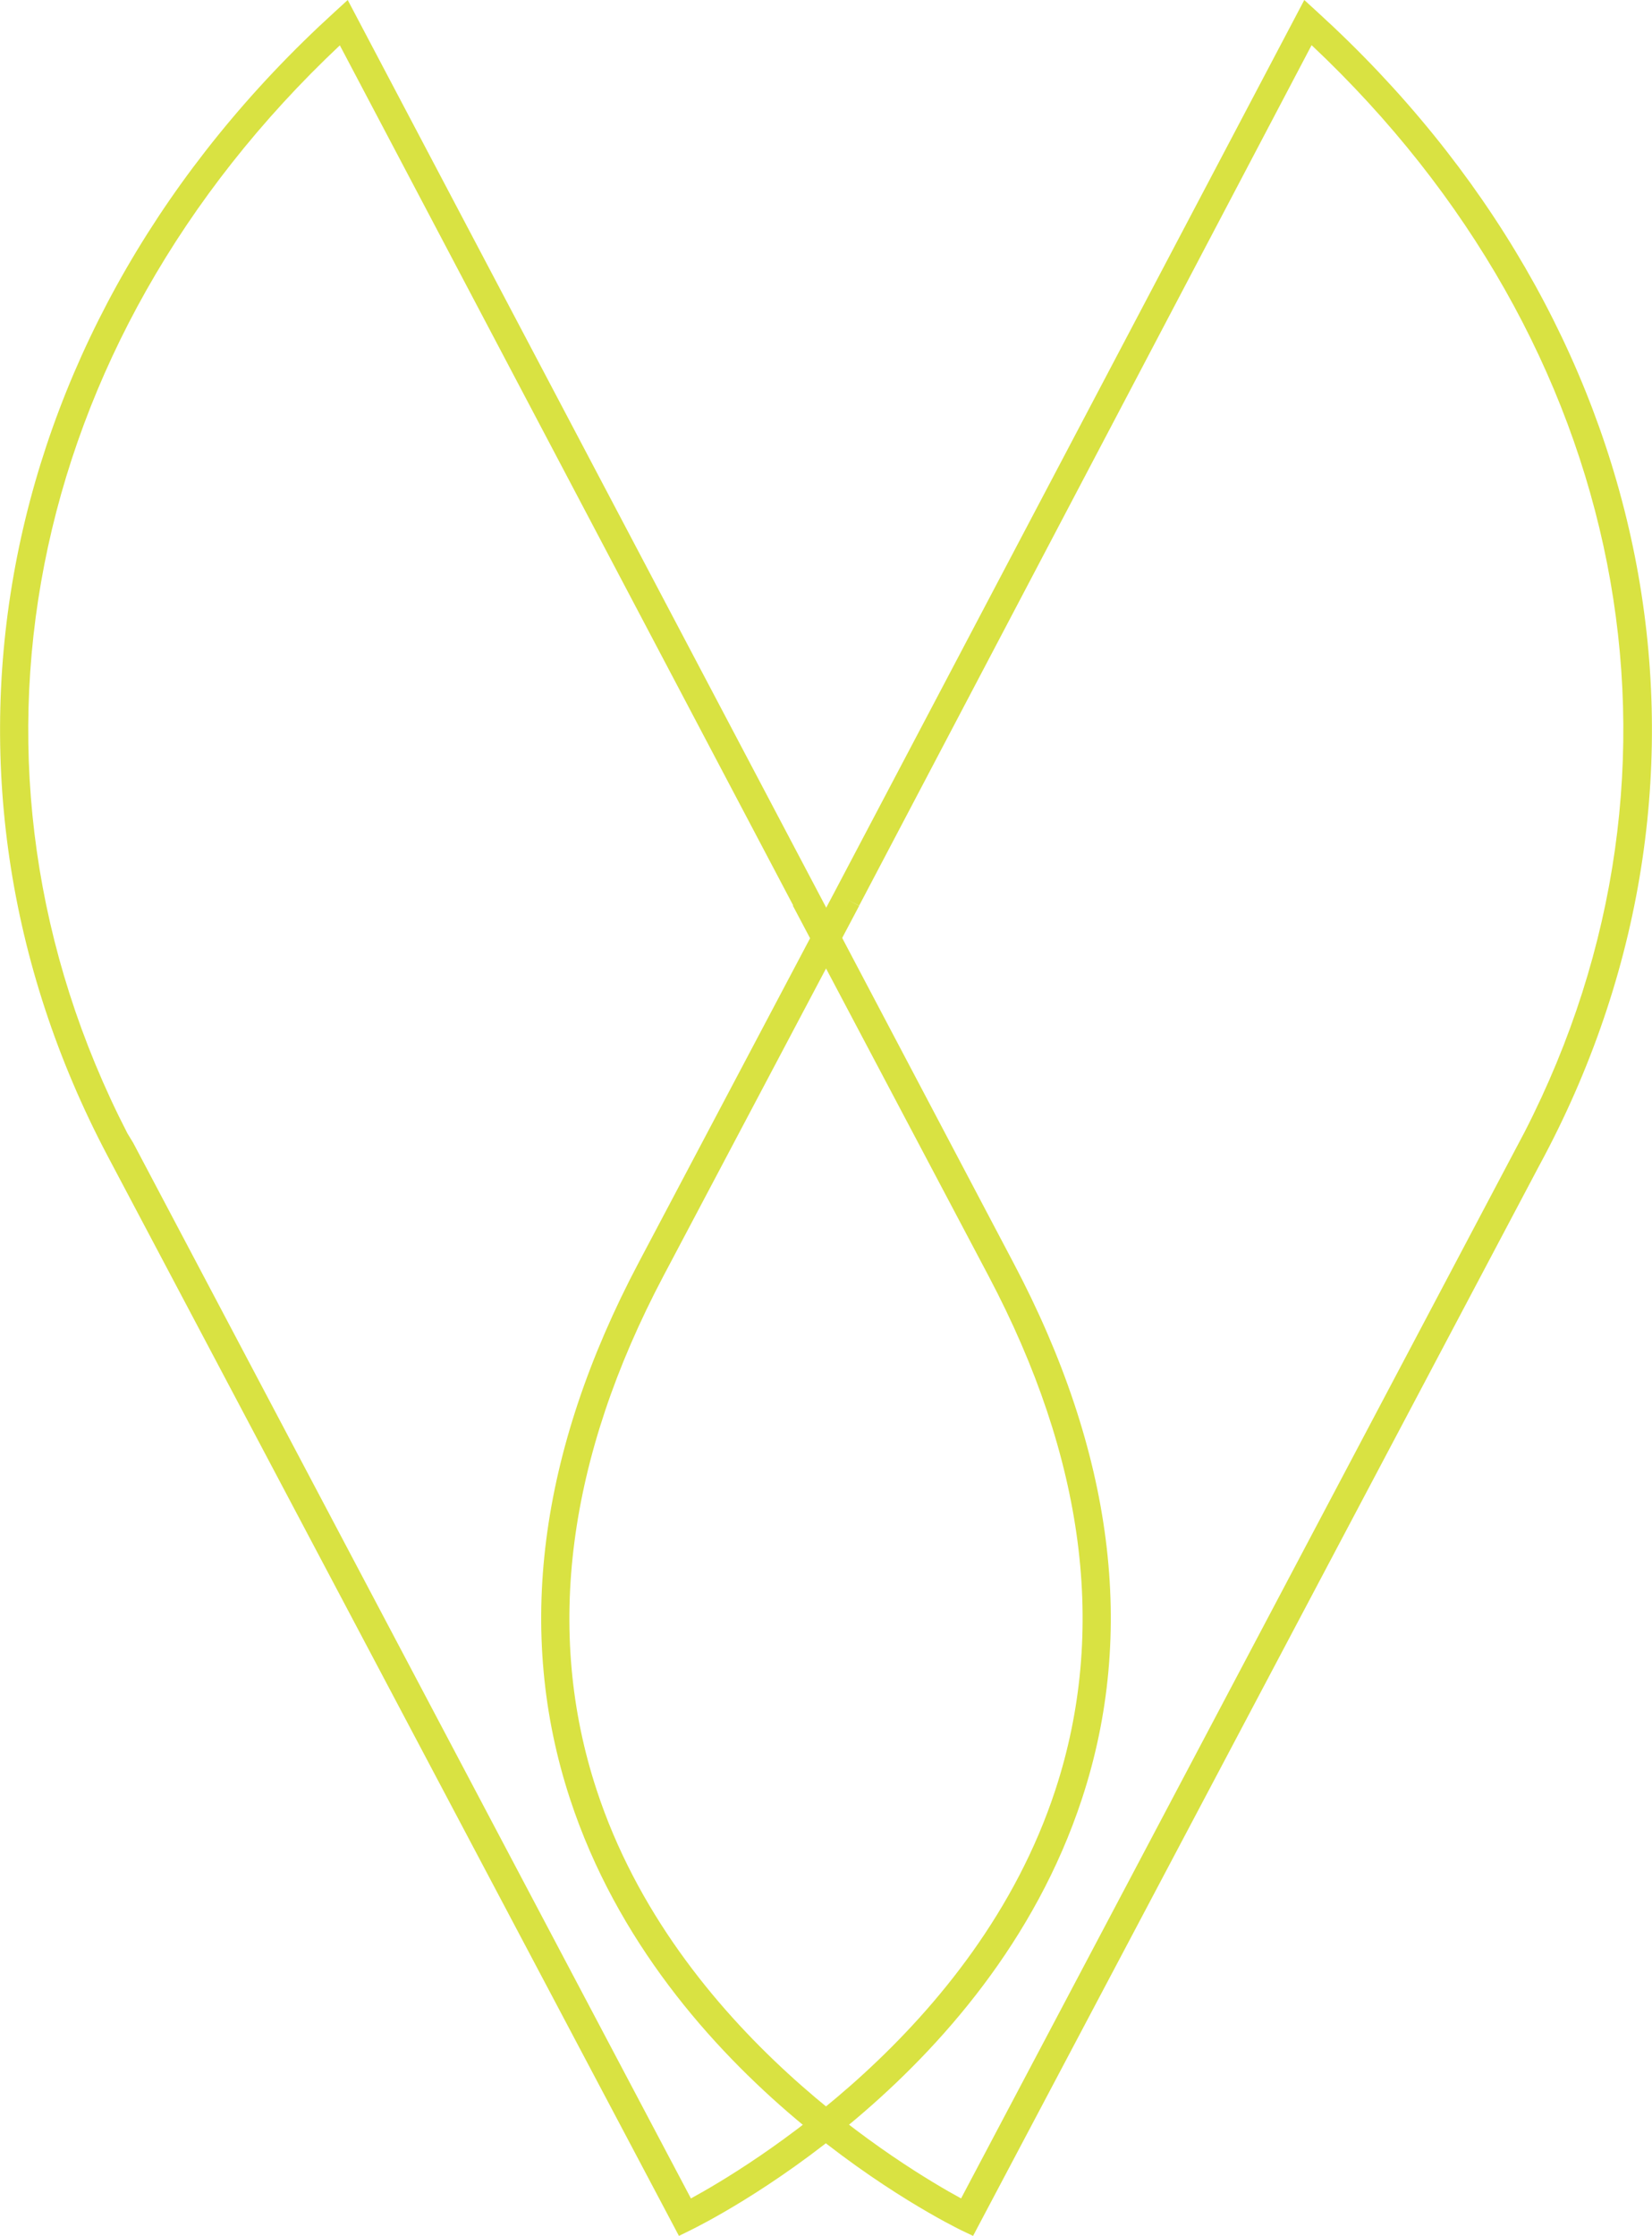
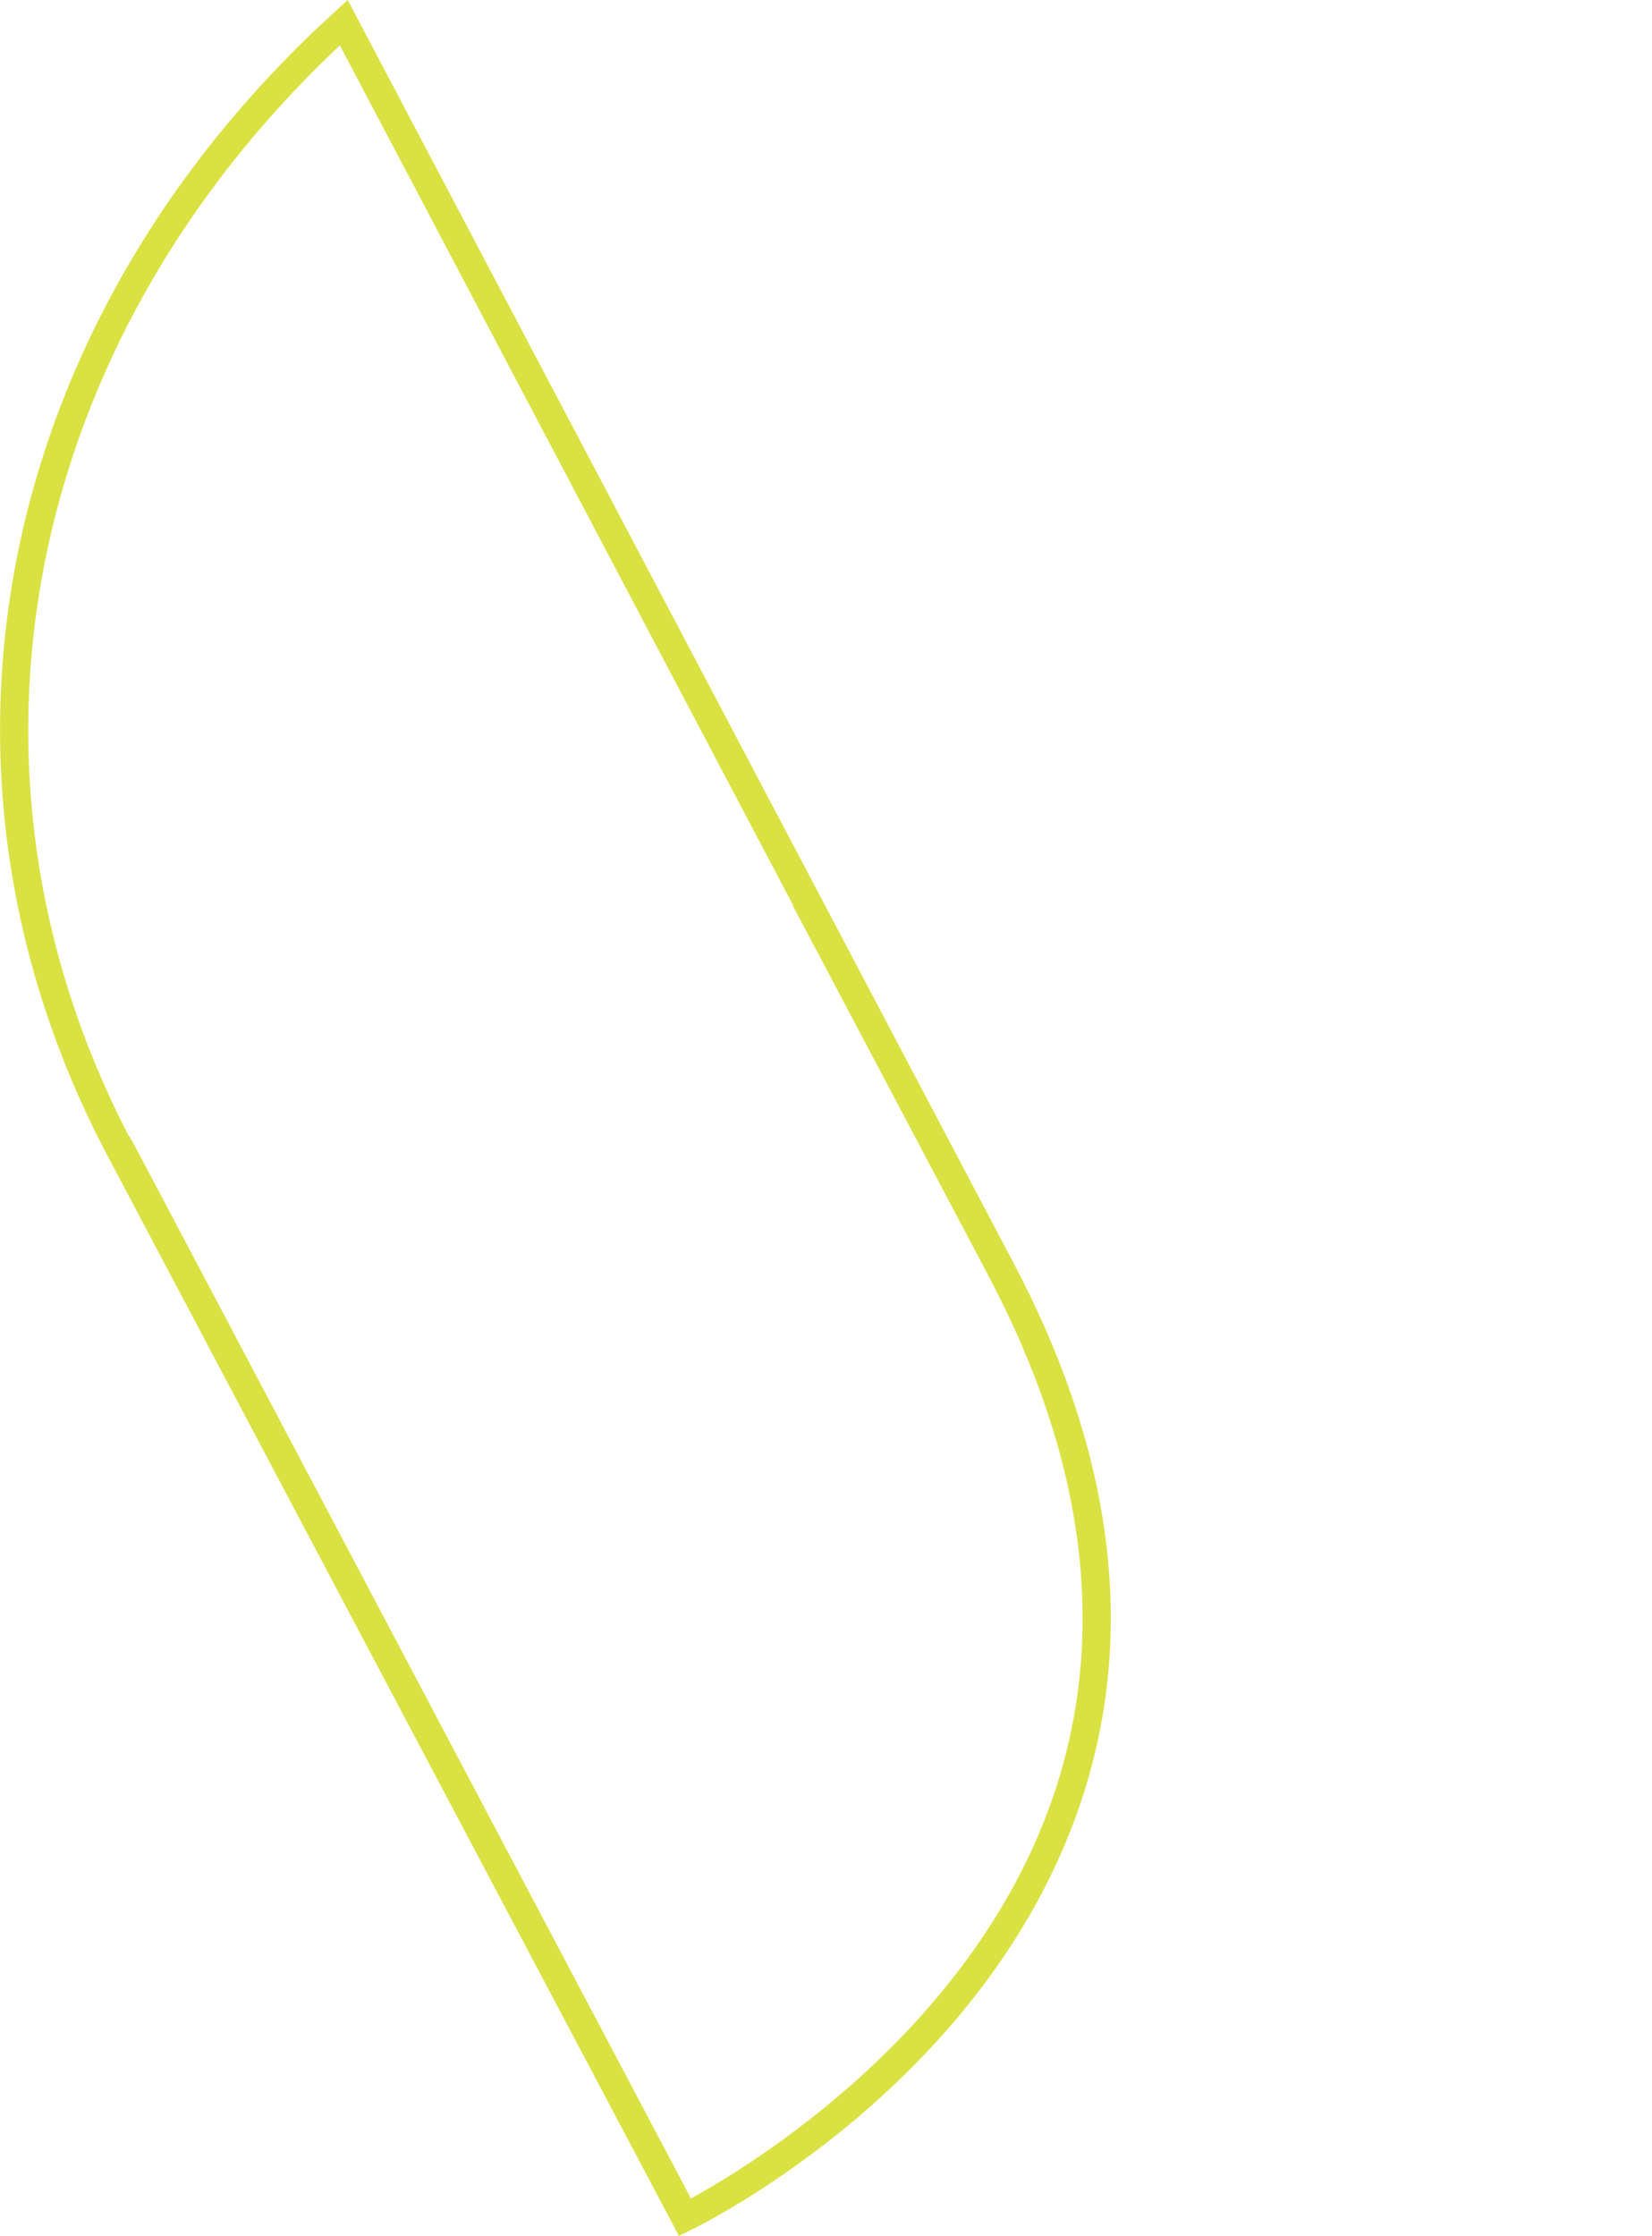
<svg xmlns="http://www.w3.org/2000/svg" viewBox="0 0 88.18 119.32">
  <defs>
    <style>.cls-1{fill:#d9e242;}</style>
  </defs>
  <g id="Capa_2" data-name="Capa 2">
    <g id="TEXTOS">
      <path class="cls-1" d="M36.24,119.32,5.75,61.7C-5.09,41.19-.34,17.22,17.85.65L18.56,0,54.09,67.38C59.44,77.5,60.67,87.13,57.75,96c-5,15.2-20.22,22.68-20.86,23ZM6.8,60.48l.31.51,29.77,56.33c2.94-1.6,15.23-8.93,19.45-21.79,2.78-8.47,1.58-17.71-3.57-27.45L42.32,48.33,43,48l-.65.34L18.14,2.42C1.22,18.35-3.22,41,6.8,60.48Z" />
-       <path class="cls-1" d="M51.94,119.32l-.65-.31c-.64-.32-15.87-7.8-20.86-23-2.92-8.88-1.69-18.51,3.66-28.63L44.53,47.63,69.62,0l.71.65C88.52,17.22,93.27,41.19,82.43,61.7l-.31.58h0ZM45.21,48l.65.34L35.42,68.08c-5.15,9.74-6.35,19-3.57,27.45,4.22,12.86,16.51,20.19,19.45,21.79L81.38,60.41h0c10-19.49,5.53-42.09-11.37-58L45.86,48.33Z" />
    </g>
  </g>
</svg>